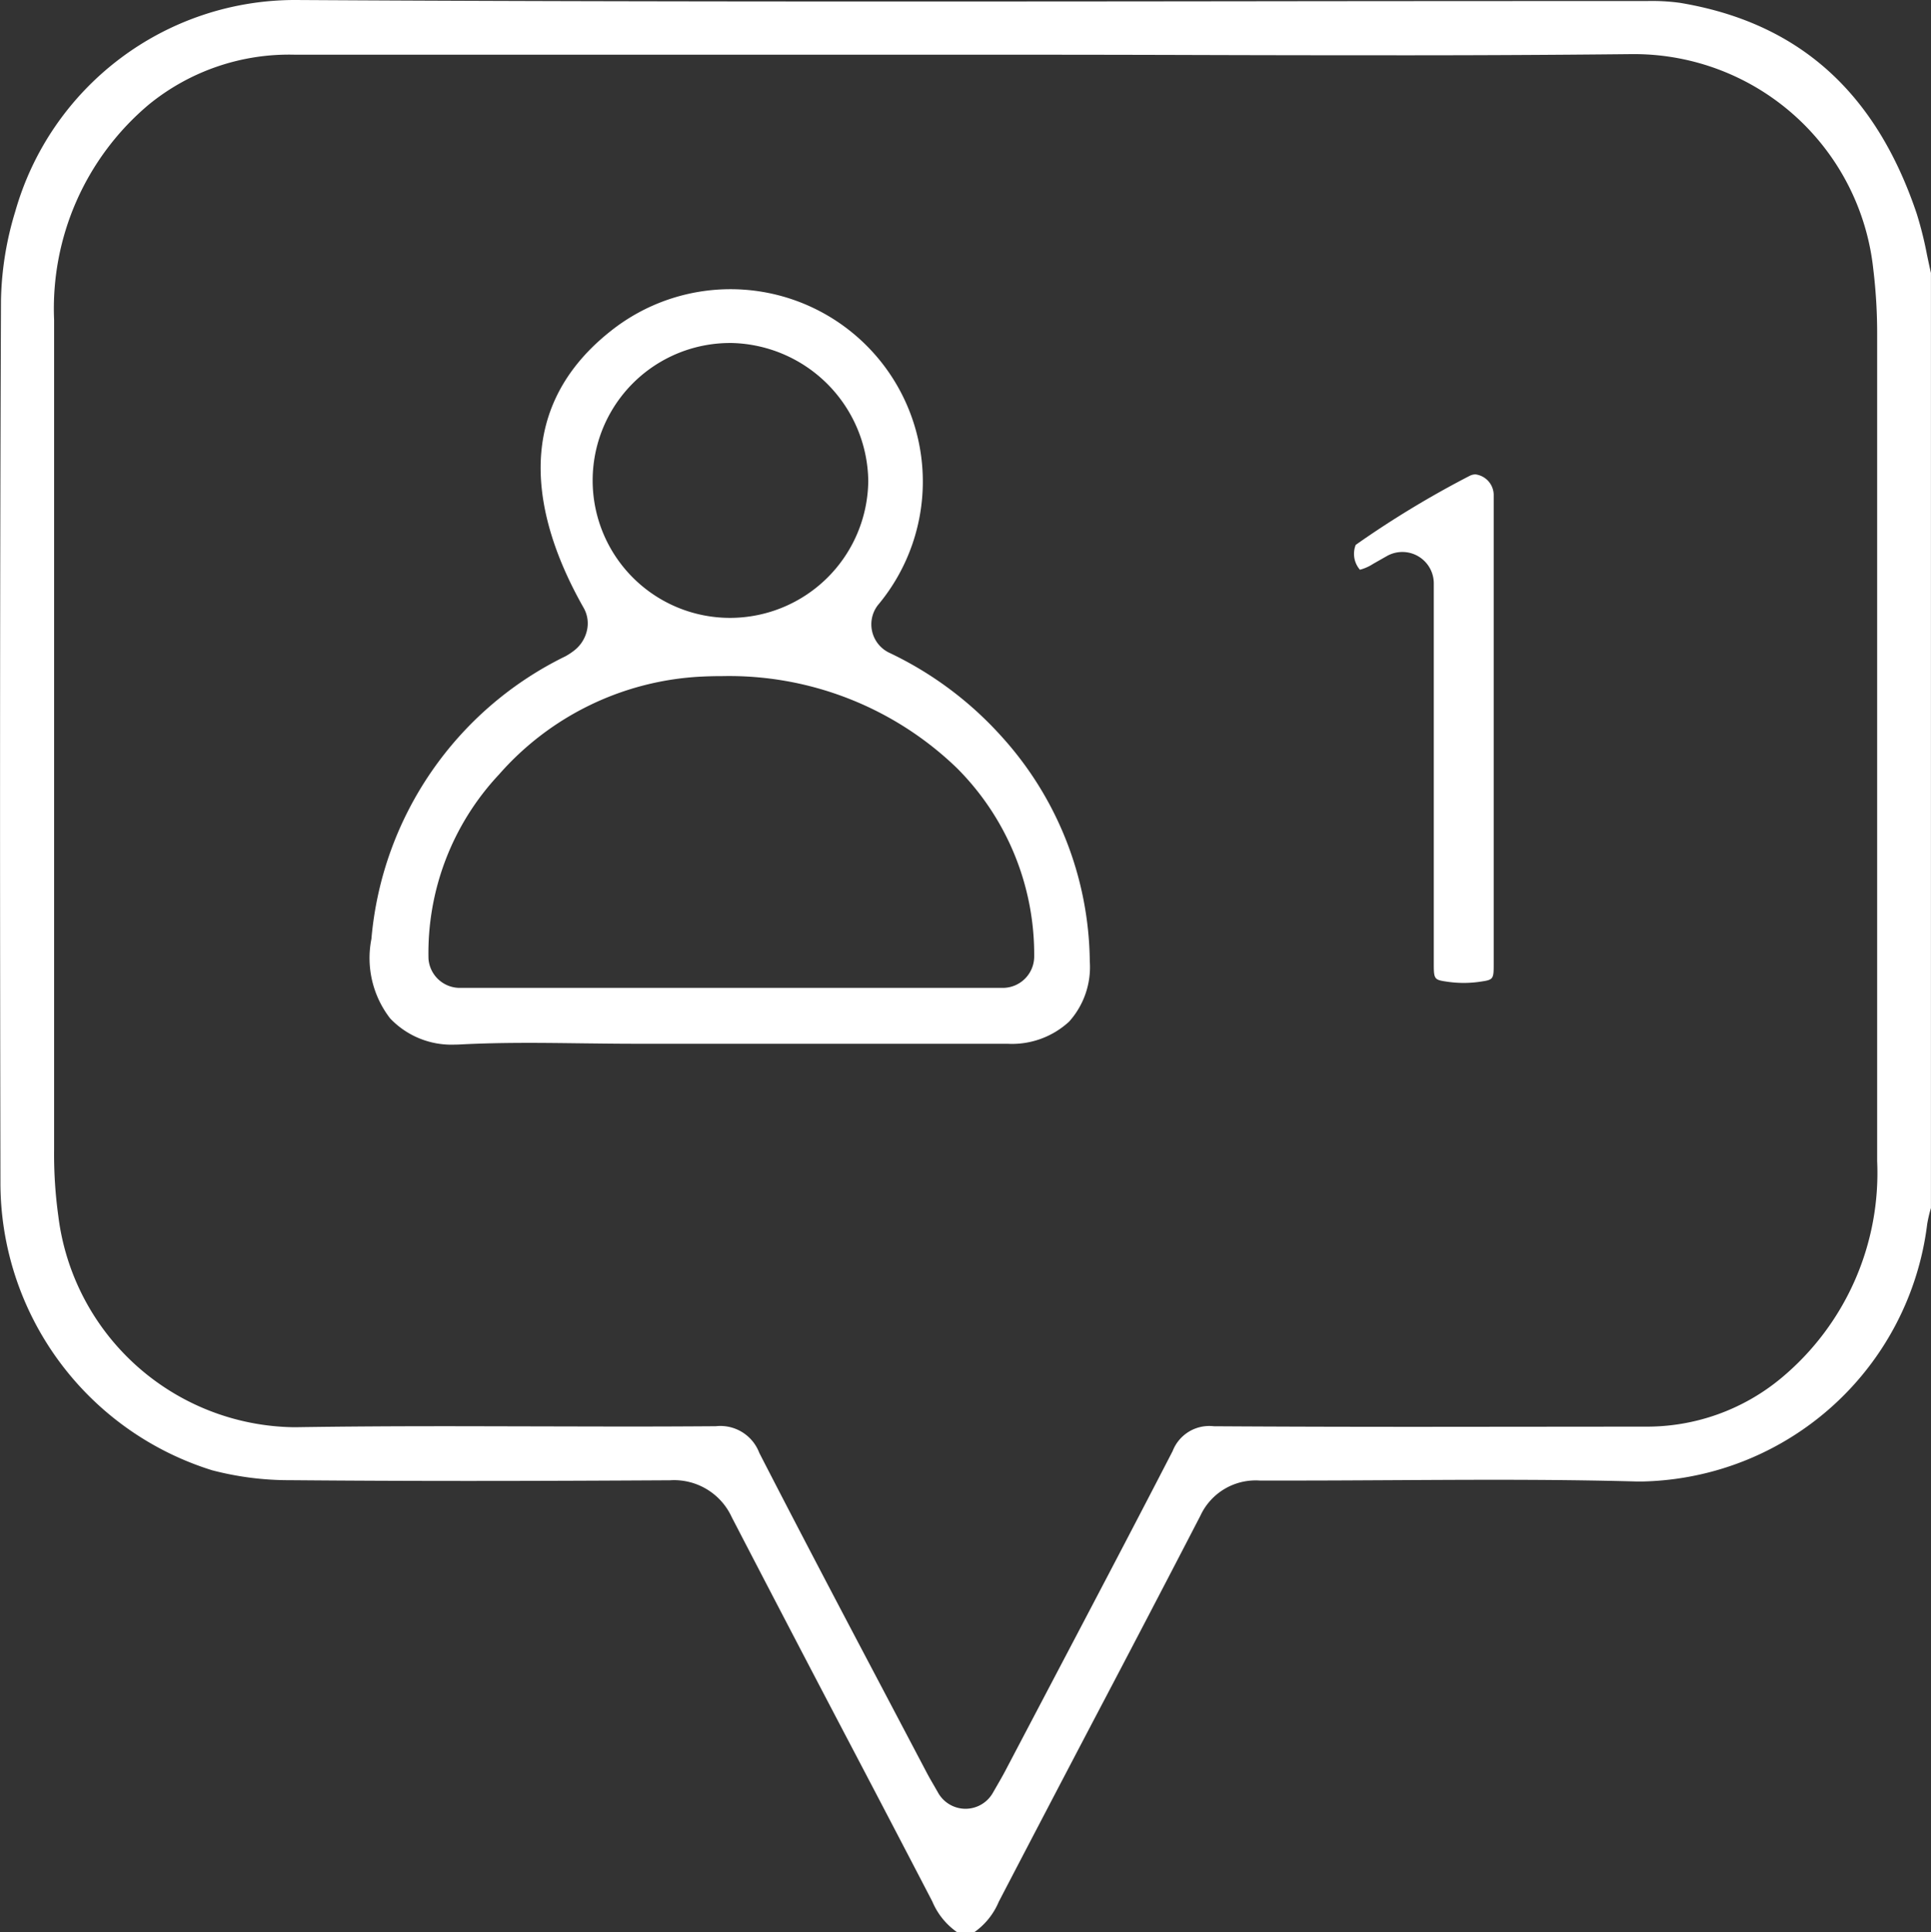
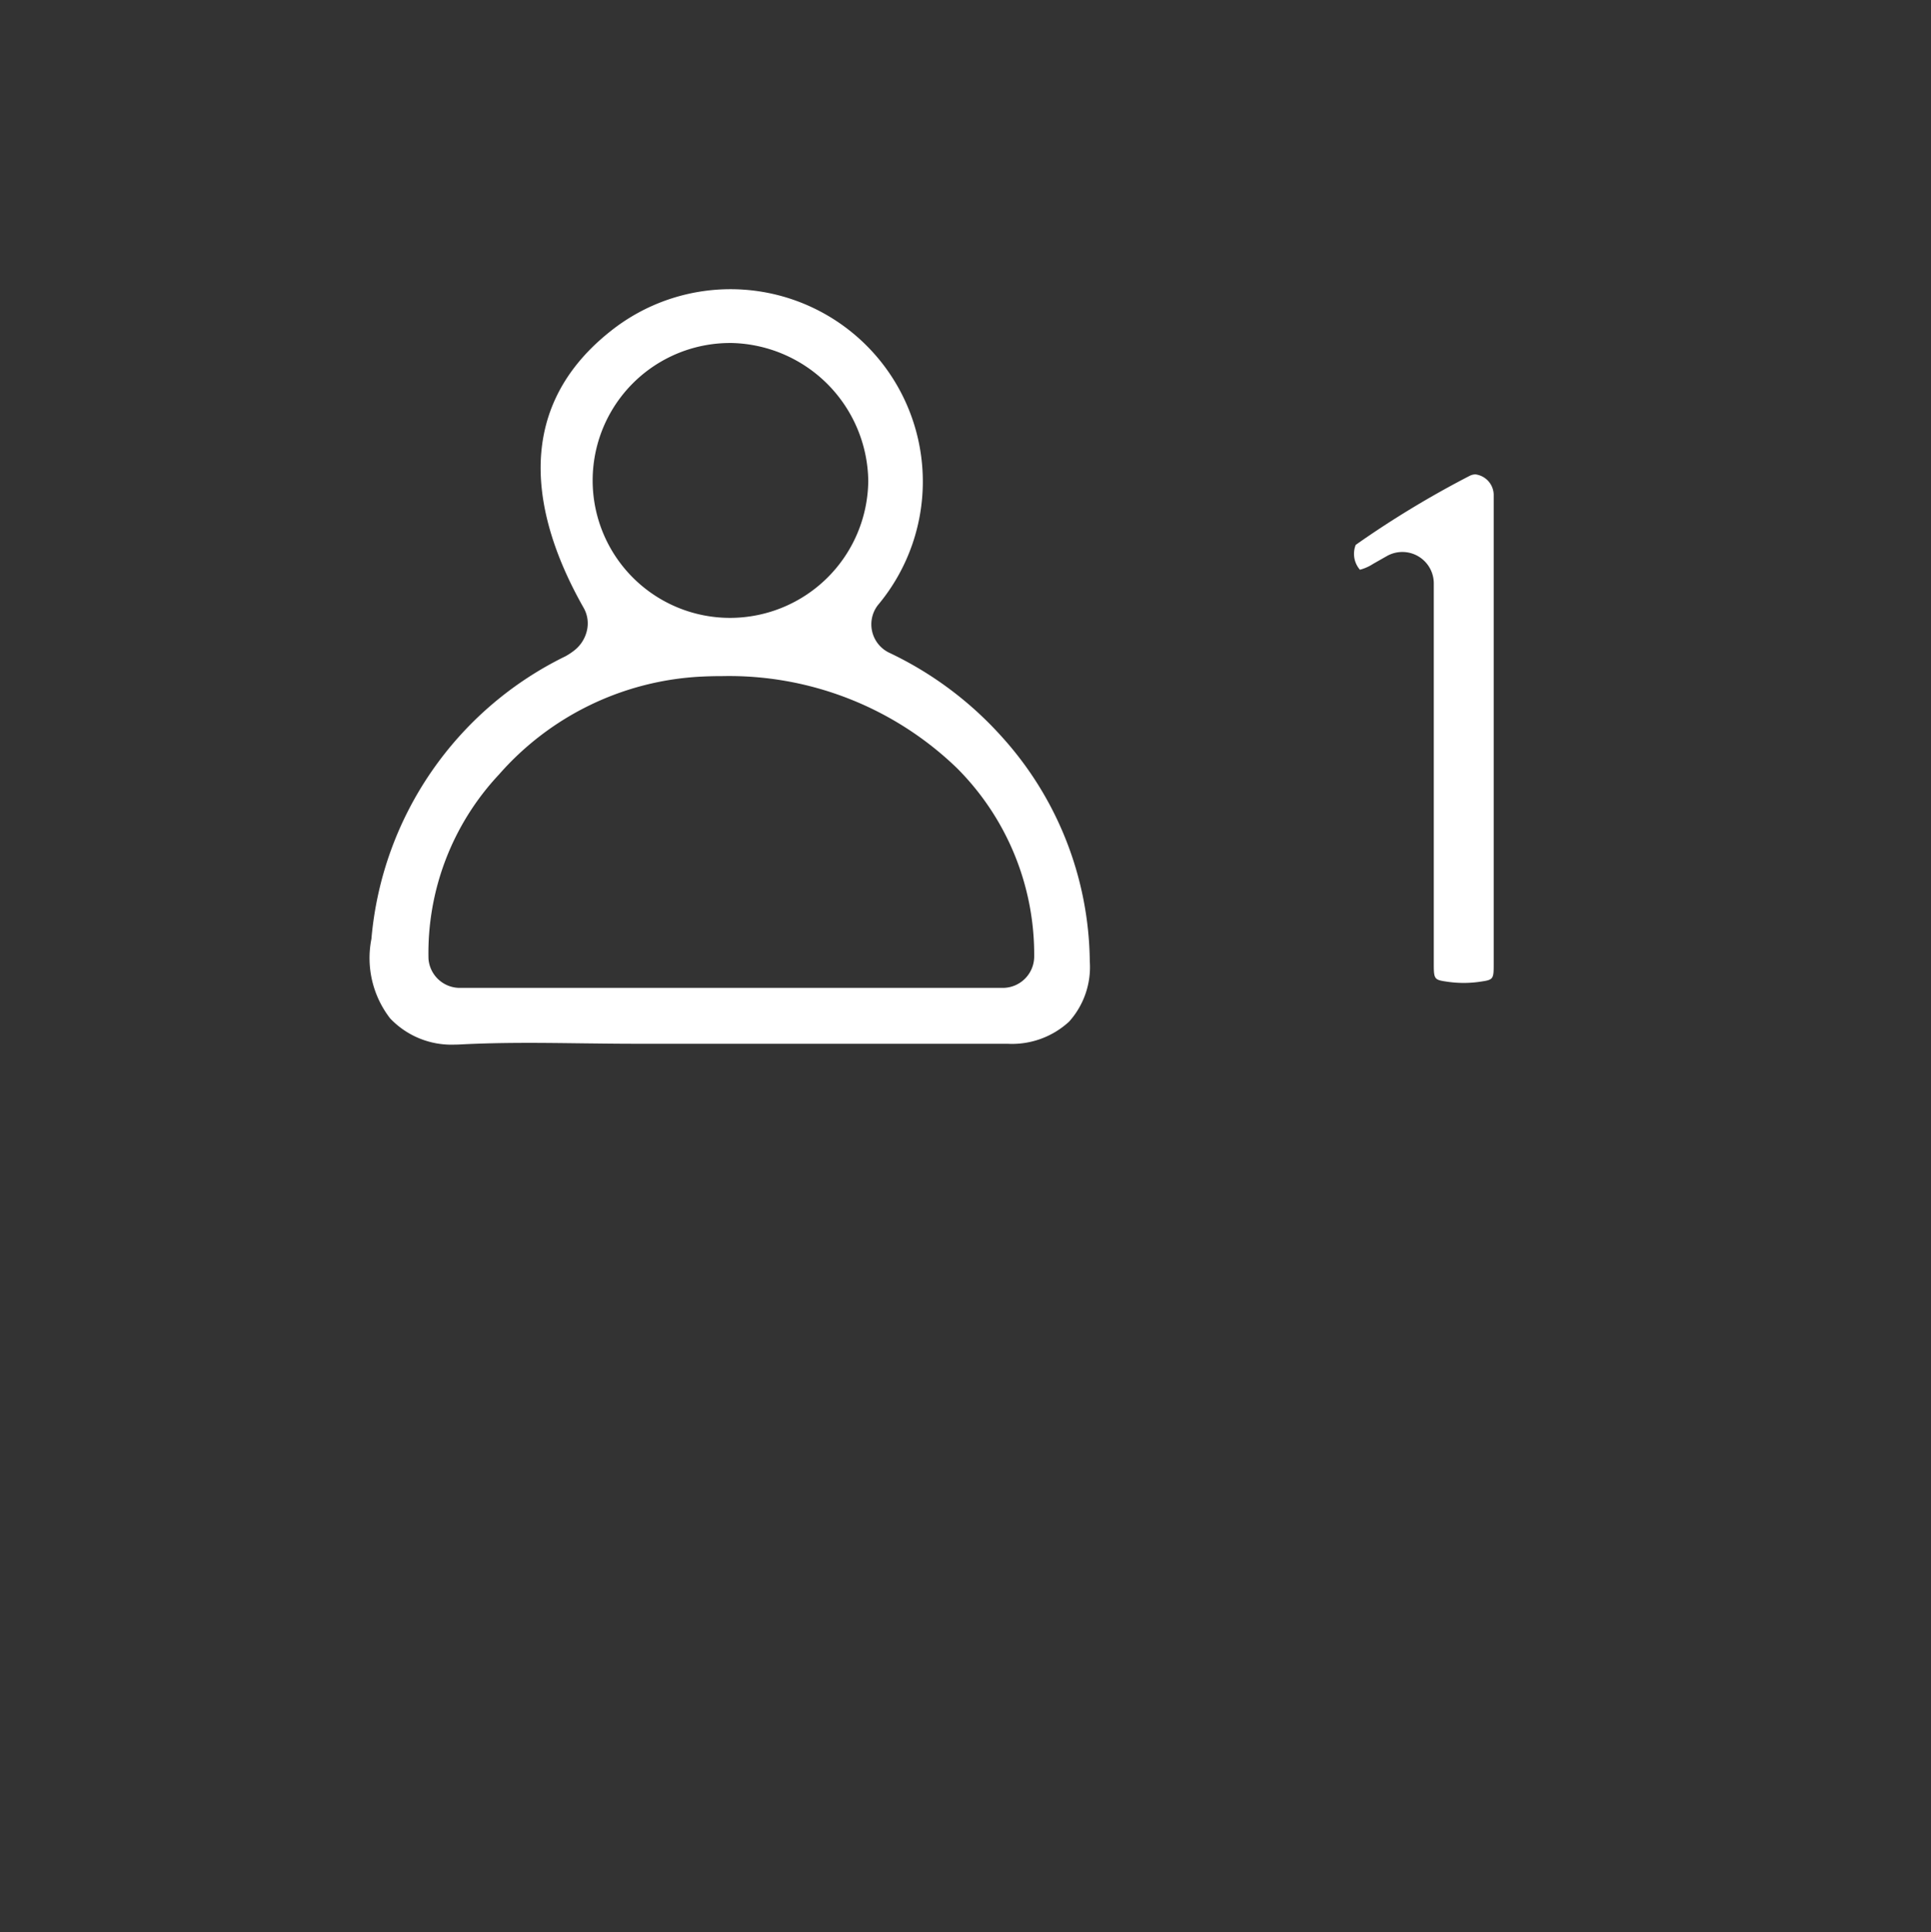
<svg xmlns="http://www.w3.org/2000/svg" width="66.59" height="66.629" viewBox="0 0 66.59 66.629">
  <rect x="0" y="0" width="66.59" height="66.629" fill="#333333" stroke="none" />
  <g id="Group_2301" data-name="Group 2301" transform="translate(-284.716 -274.631)">
-     <path id="Path_9761" data-name="Path 9761" d="M317.729,341.26a2.446,2.446,0,0,1-.862-1.064q-1.512-2.91-3.038-5.814-1.946-3.71-3.875-7.43a2.189,2.189,0,0,0-2.132-1.28c-2.338.013-4.654.023-6.969.023q-3.065,0-6.13-.026a10.494,10.494,0,0,1-2.692-.342,10.386,10.386,0,0,1-7.3-9.94c-.015-8.294-.026-19.248.019-30.411a11.105,11.105,0,0,1,.493-3.055,10.031,10.031,0,0,1,9.661-7.29c5.977.035,12.47.052,20.5.052q6.121,0,12.242-.008t12.239-.008H341.5a7.174,7.174,0,0,1,1.152.062c4.073.68,6.743,3.057,8.161,7.268a12.745,12.745,0,0,1,.355,1.421c.044.209.088.418.136.626v32.237l-.009.035a4.59,4.59,0,0,0-.12.519,10.114,10.114,0,0,1-9.782,8.878l-.261,0c-1.445-.039-3.008-.058-4.916-.058-1.147,0-2.294.007-3.441.013s-2.287.013-3.429.013l-1.19,0a2.1,2.1,0,0,0-2.049,1.221q-1.851,3.576-3.726,7.137-1.616,3.081-3.223,6.166a2.436,2.436,0,0,1-.864,1.064Zm-8.33-17.452a1.435,1.435,0,0,1,1.5.917c1.39,2.705,2.808,5.4,4.226,8.087l1.531,2.907c.078.15.163.3.262.468l.15.262a1.087,1.087,0,0,0,.944.55h0a1.086,1.086,0,0,0,.943-.551l.151-.262c.1-.173.185-.321.265-.472l1.456-2.771c1.449-2.756,2.9-5.512,4.327-8.278a1.354,1.354,0,0,1,1.418-.856c2.4.015,4.772.02,7.148.02l7.718-.007a7.241,7.241,0,0,0,4.711-1.68,9.2,9.2,0,0,0,3.3-7.479q0-14.234,0-28.473a18.373,18.373,0,0,0-.133-2.275,8.3,8.3,0,0,0-8.22-7.418H341q-4.354.045-8.71.04-3.174,0-6.346-.01t-6.35-.01s-20.709,0-24.707,0a7.646,7.646,0,0,0-5.042,1.722,9.185,9.185,0,0,0-3.263,7.421q0,14.3,0,28.607a15.488,15.488,0,0,0,.146,2.3,8.3,8.3,0,0,0,8.08,7.275h.134c1.705-.026,3.411-.035,5.117-.035,1.045,0,5.227.012,6.273.012q1.517,0,3.035-.011Z" transform="translate(0)" fill="#fff" />
    <path id="Path_9762" data-name="Path 9762" d="M304.586,313.914a2.915,2.915,0,0,1-2.236-.906,3.4,3.4,0,0,1-.644-2.738,11.991,11.991,0,0,1,6.691-9.746,2.2,2.2,0,0,0,.333-.224,1.213,1.213,0,0,0,.4-.631,1.085,1.085,0,0,0-.105-.815c-1.572-2.768-2.688-6.669.92-9.534a6.633,6.633,0,0,1,9.224,9.444,1.085,1.085,0,0,0,.384,1.633,12.261,12.261,0,0,1,3.869,2.876,11.712,11.712,0,0,1,3.057,7.774,2.81,2.81,0,0,1-.712,2.073,2.9,2.9,0,0,1-2.127.765l-12.814,0c-.608,0-1.216-.008-1.823-.015s-1.234-.016-1.851-.016c-.9,0-1.652.017-2.353.053C304.725,313.912,304.655,313.914,304.586,313.914Zm9.179-12.706c-.224,0-.451.006-.68.017a9.93,9.93,0,0,0-6.98,3.376,9,9,0,0,0-2.431,6.349,1.084,1.084,0,0,0,1.082,1.008h18.721a1.084,1.084,0,0,0,1.085-1.078,9.089,9.089,0,0,0-2.664-6.5A11.311,11.311,0,0,0,313.765,301.209Zm.3-11.486a4.739,4.739,0,0,0,.019,9.478,4.771,4.771,0,0,0,4.756-4.729,4.822,4.822,0,0,0-4.757-4.75Z" transform="translate(-4.182 -3.264)" fill="#fff" />
    <path id="Path_9763" data-name="Path 9763" d="M350.491,313.882a3.9,3.9,0,0,1-.543-.038c-.462-.067-.49-.071-.49-.6V300.108a1.084,1.084,0,0,0-1.621-.943l-.465.264a1.584,1.584,0,0,1-.462.206c-.007-.01-.02-.025-.036-.046a.838.838,0,0,1-.108-.812,33.573,33.573,0,0,1,3.928-2.379.45.45,0,0,1,.2-.051.721.721,0,0,1,.63.729q0,8.088,0,16.176c0,.52-.019.523-.5.593A3.878,3.878,0,0,1,350.491,313.882Z" transform="translate(-15.298 -5.359)" fill="#fff" />
  </g>
</svg>